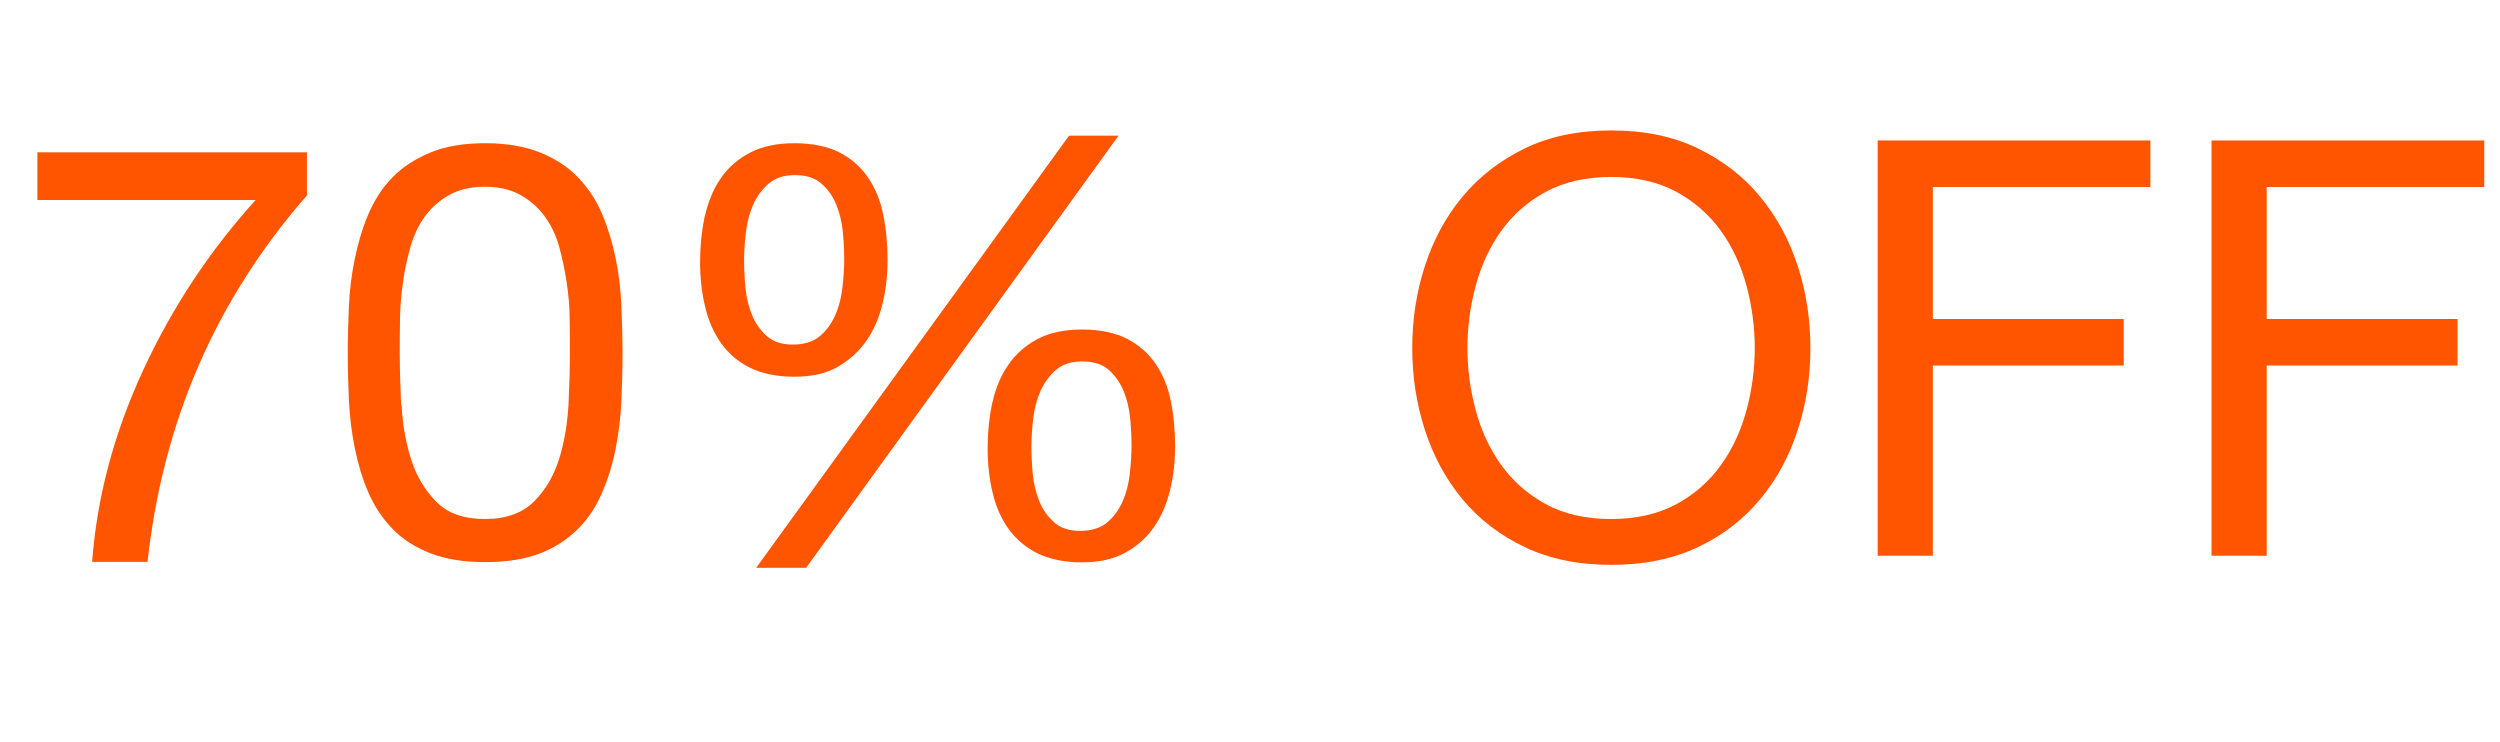
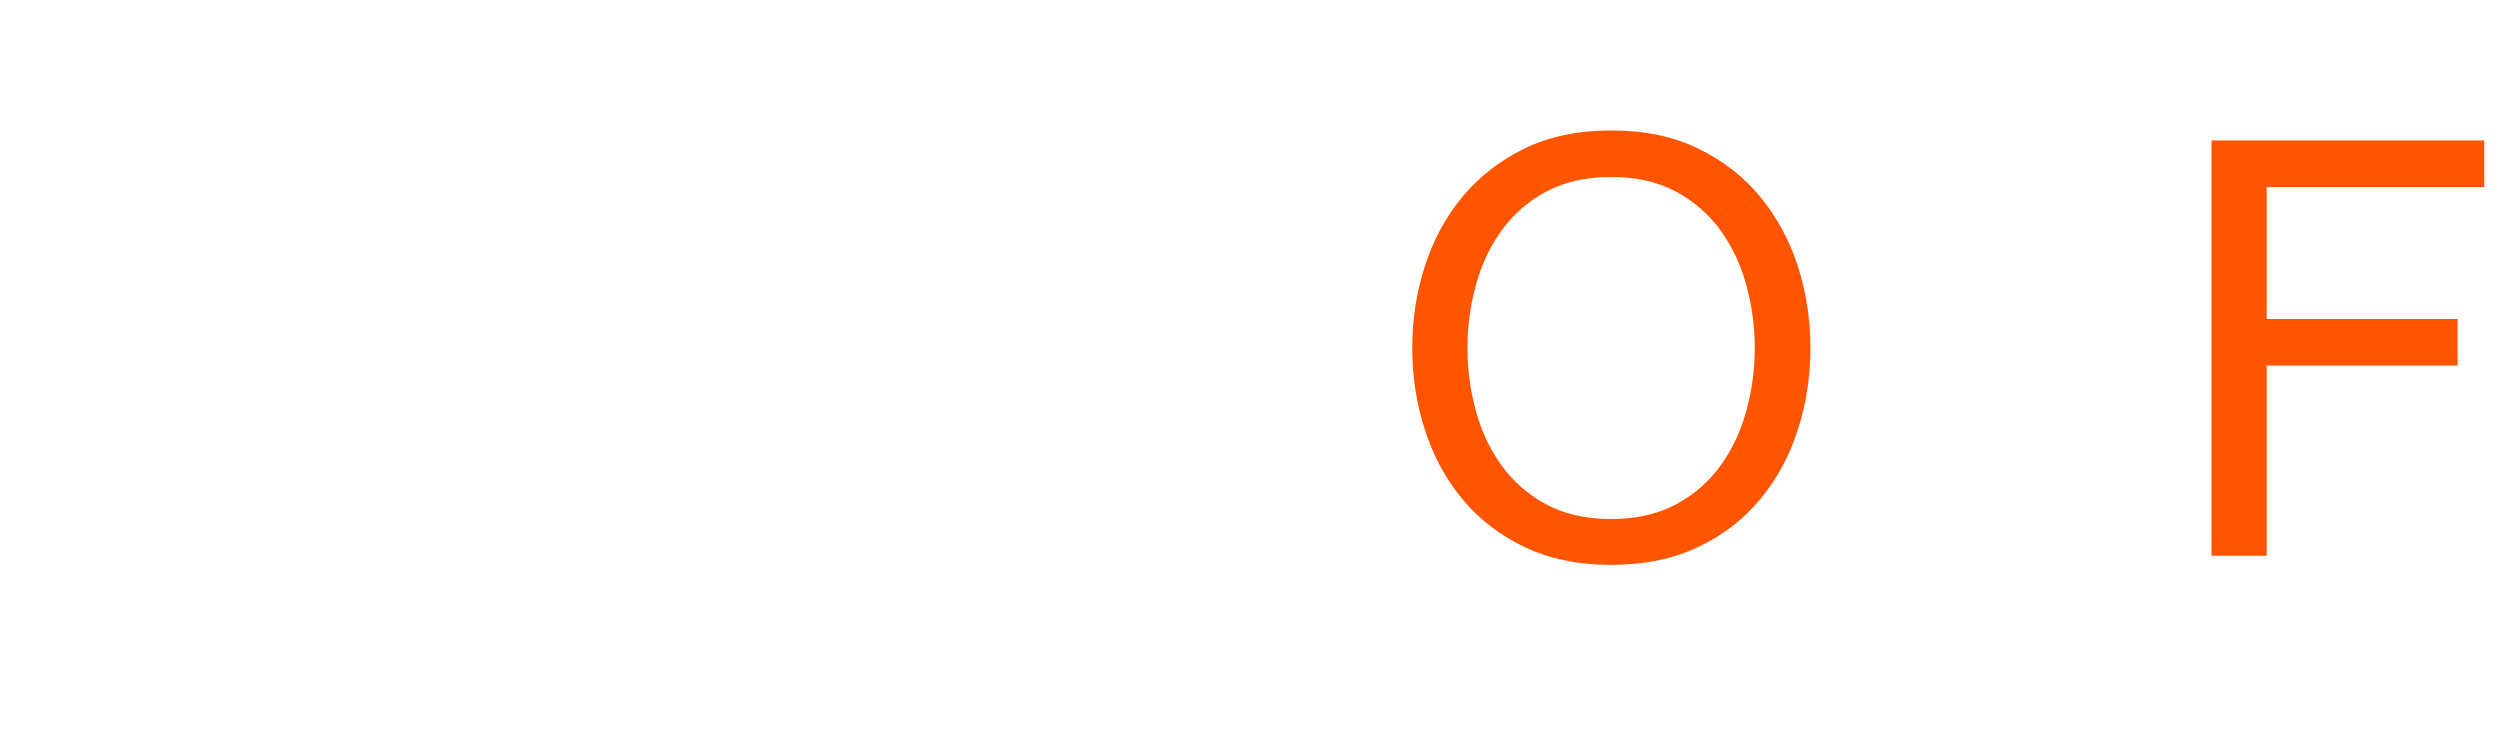
<svg xmlns="http://www.w3.org/2000/svg" id="Capa_1" version="1.1" viewBox="0 0 1096.3 325.4">
  <defs>
    <style>
      .st0 {
        fill: #f50;
      }
    </style>
  </defs>
-   <path class="st0" d="M153,134.3c.3-7.1,1.2-14.1,2.6-20.9,1.4-6.8,3.3-13.3,5.9-19.4,2.6-6.1,6-11.5,10.5-16.1,4.4-4.6,10-8.2,16.7-11s14.8-4.1,24.1-4.1,17.4,1.4,24.1,4.1,12.3,6.4,16.7,11,7.9,9.9,10.5,16.1,4.5,12.6,5.9,19.4,2.2,13.8,2.5,20.9c.3,7.1.5,14,.5,20.7s-.2,13.5-.5,20.7-1.2,14.1-2.5,20.9-3.3,13.2-5.9,19.3-6,11.4-10.5,15.9-9.9,8.2-16.6,10.8c-6.6,2.6-14.7,3.9-24.2,3.9s-17.4-1.3-24.1-3.9c-6.7-2.6-12.3-6.2-16.7-10.8s-7.9-9.9-10.5-15.9-4.5-12.5-5.9-19.3-2.2-13.8-2.6-20.9c-.3-7.1-.5-14-.5-20.7s.2-13.5.5-20.7h0ZM176.1,177.5c.4,8.4,1.8,16.3,4.1,23.7s6,13.6,11.1,18.8,12.2,7.6,21.4,7.6,16.3-2.6,21.4-7.6c5.1-5.1,8.8-11.4,11.1-18.8s3.6-15.3,4.1-23.7c.4-8.4.6-16,.6-22.8s0-9.3-.1-14.7c0-5.4-.5-10.7-1.3-16.1s-1.9-10.6-3.3-15.7c-1.4-5.1-3.6-9.6-6.4-13.4s-6.3-6.9-10.6-9.3-9.4-3.6-15.6-3.6-11.3,1.2-15.6,3.6-7.8,5.5-10.6,9.3-4.9,8.3-6.4,13.4c-1.4,5.1-2.6,10.3-3.3,15.7-.8,5.4-1.2,10.7-1.3,16.1s-.1,10.2-.1,14.7c0,6.8.2,14.4.6,22.8h.2Z" />
-   <path class="st0" d="M309.1,94.8c1.4-6.2,3.6-11.7,6.9-16.5,3.2-4.8,7.5-8.5,12.8-11.3s11.8-4.2,19.6-4.2,14.6,1.4,19.8,4.1,9.4,6.4,12.5,11,5.4,10,6.6,16.2c1.3,6.2,1.9,12.8,1.9,19.8s-.7,13.1-2.2,19.3c-1.5,6.2-3.8,11.6-7.1,16.3-3.3,4.7-7.5,8.5-12.6,11.4s-11.4,4.3-18.9,4.3-14.1-1.3-19.4-3.9c-5.3-2.6-9.5-6.2-12.8-10.8-3.2-4.6-5.6-9.9-7-16.1-1.5-6.1-2.2-12.7-2.2-19.6s.7-13.6,2-19.8h0l.1-.2ZM326.9,126.2c.4,4.3,1.4,8.3,2.9,12s3.7,6.7,6.5,9.2,6.6,3.7,11.4,3.7,8.8-1.2,11.7-3.6,5.1-5.4,6.8-9.1c1.6-3.6,2.7-7.7,3.2-12.1s.8-8.6.8-12.5-.2-7.8-.6-12.1c-.4-4.3-1.4-8.3-2.9-12s-3.7-6.7-6.5-9.2-6.7-3.7-11.6-3.7-8.6,1.2-11.5,3.7-5.1,5.5-6.8,9.2c-1.6,3.7-2.7,7.7-3.2,12s-.8,8.5-.8,12.4.2,7.8.6,12.1h0ZM490.5,59.5l-137,189.5h-21.9L468.8,59.5h21.7ZM435.2,176.5c1.4-6.2,3.6-11.7,6.9-16.4,3.2-4.8,7.5-8.5,12.8-11.4,5.3-2.8,11.8-4.2,19.6-4.2s14.6,1.4,19.8,4.1,9.4,6.4,12.5,11,5.4,10,6.6,16.2c1.3,6.2,1.9,12.8,1.9,19.8s-.7,13.1-2.2,19.3-3.8,11.6-7.1,16.3c-3.3,4.7-7.5,8.4-12.6,11.2s-11.4,4.2-18.9,4.2-14.1-1.3-19.4-3.9c-5.3-2.6-9.5-6.2-12.8-10.7-3.2-4.5-5.6-9.8-7-15.9-1.5-6.1-2.2-12.7-2.2-19.6s.7-13.6,2-19.8h0l.1-.2ZM452.9,207.9c.4,4.3,1.4,8.3,2.9,12s3.7,6.7,6.5,9.2,6.6,3.7,11.4,3.7,8.8-1.2,11.7-3.6,5.1-5.4,6.8-9.1c1.6-3.6,2.7-7.7,3.2-12.1.5-4.4.8-8.6.8-12.5s-.2-7.8-.6-12.1-1.4-8.3-2.9-12c-1.5-3.6-3.7-6.7-6.5-9.2s-6.7-3.7-11.6-3.7-8.6,1.2-11.5,3.7-5.1,5.5-6.8,9.2c-1.6,3.7-2.7,7.6-3.2,12-.5,4.3-.8,8.5-.8,12.4s.2,7.8.6,12.1h0Z" />
  <path class="st0" d="M624.8,116.8c3.7-11.5,9.1-21.6,16.5-30.5,7.3-8.8,16.4-15.9,27.3-21.2,10.9-5.3,23.5-7.9,38-7.9s27.1,2.6,38,7.9,20,12.3,27.3,21.2,12.8,19,16.5,30.5,5.5,23.4,5.5,35.8-1.8,24.4-5.5,35.8c-3.7,11.5-9.1,21.6-16.5,30.5s-16.4,15.9-27.3,21c-10.9,5.2-23.5,7.8-38,7.8s-27.1-2.6-38-7.8-20-12.2-27.3-21-12.8-19-16.5-30.5-5.5-23.4-5.5-35.8,1.8-24.4,5.5-35.8ZM647.1,179.8c2.4,8.9,6.1,17,11.2,24.1s11.7,12.9,19.6,17.2,17.5,6.5,28.6,6.5,20.6-2.2,28.6-6.5,14.5-10.1,19.6-17.2c5.1-7.1,8.8-15.2,11.2-24.1,2.4-8.9,3.6-18,3.6-27.2s-1.2-18.2-3.6-27.2c-2.4-8.9-6.1-17-11.2-24.1s-11.7-12.9-19.6-17.2c-8-4.3-17.5-6.5-28.6-6.5s-20.6,2.2-28.6,6.5-14.5,10.1-19.6,17.2-8.8,15.2-11.2,24.1-3.6,18-3.6,27.2,1.2,18.2,3.6,27.2Z" />
-   <path class="st0" d="M943,61.6v20.4h-95.4v57.9h83.7v20.4h-83.7v83.4h-24.2V61.6h119.6Z" />
  <path class="st0" d="M1089.4,61.6v20.4h-95.4v57.9h83.7v20.4h-83.7v83.4h-24.2V61.6h119.6Z" />
-   <path class="st0" d="M134.6,85.7c-39.9,45.6-63.2,99.2-69.9,160.7h-24.3c2.1-28.2,9.5-56.2,22.3-83.9,12.8-27.7,29.3-52.6,49.4-74.8H16.4v-20.9h118.2v18.9Z" />
</svg>